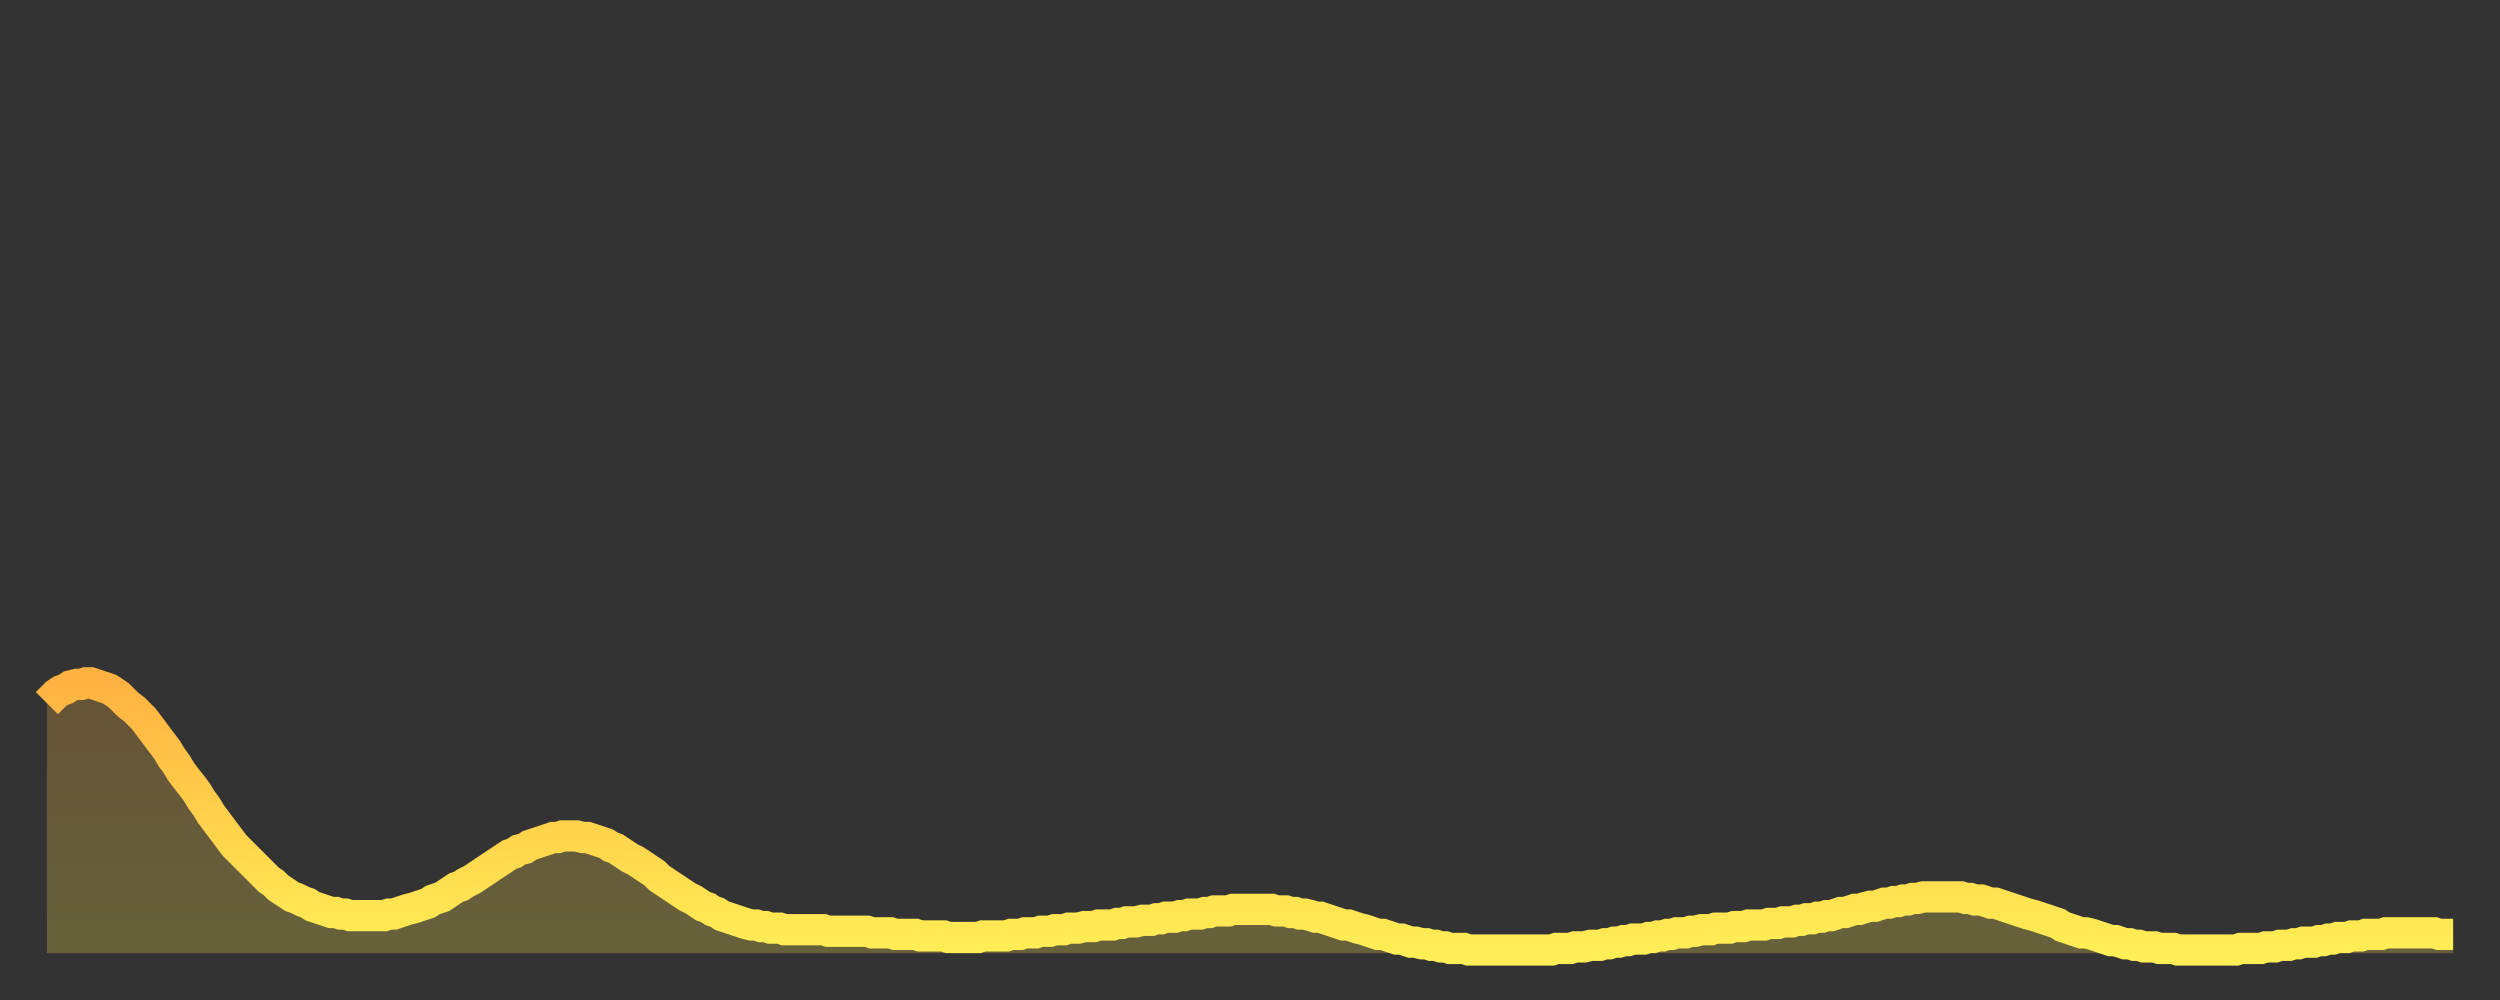
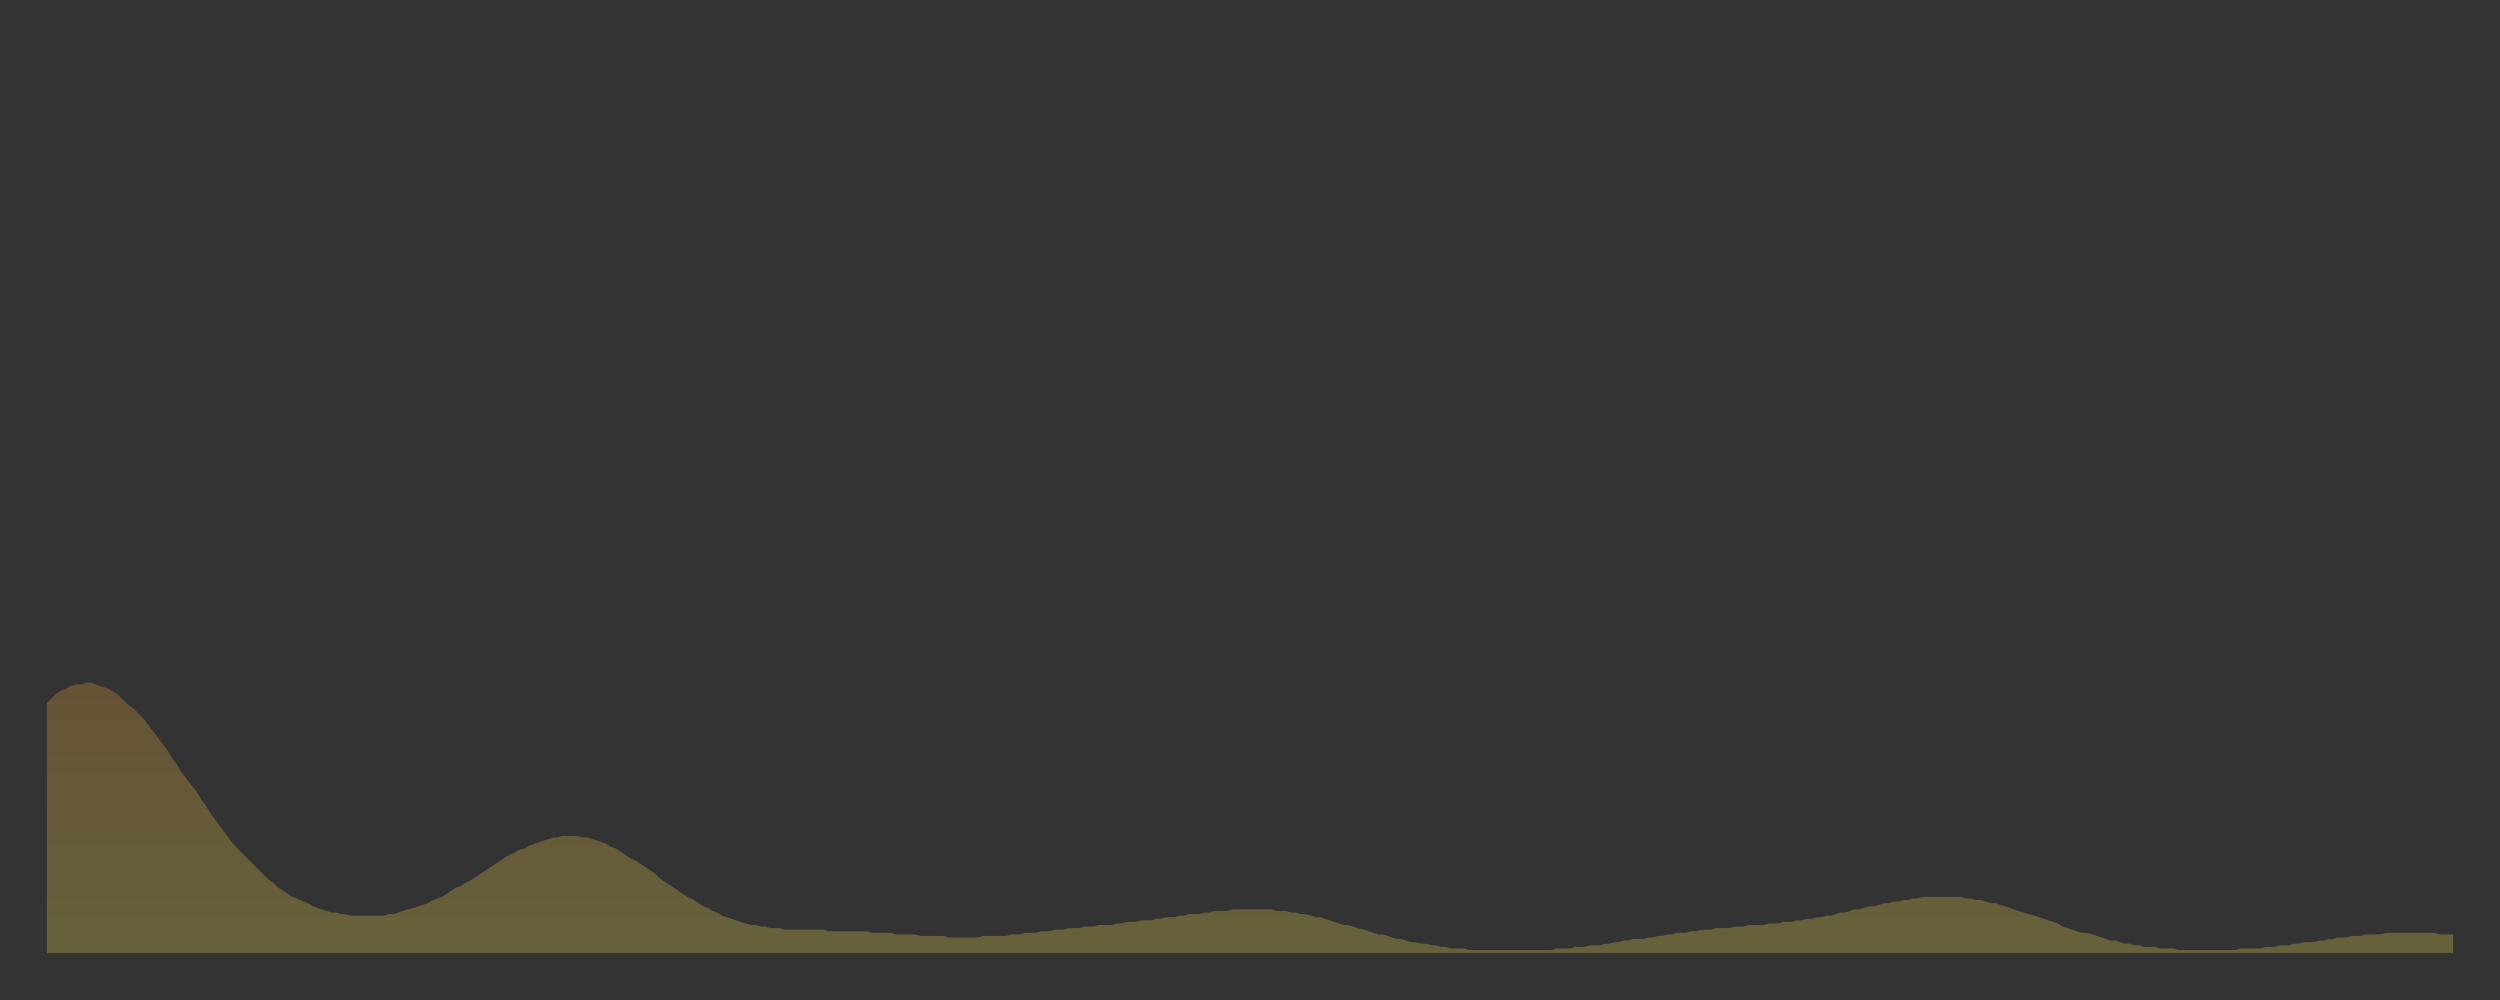
<svg xmlns="http://www.w3.org/2000/svg" baseProfile="full" height="64" version="1.1" width="160">
  <rect width="100%" height="100%" fill="#333333" stroke="none" />
  <defs>
    <linearGradient id="id589056" x1="0" x2="0" y1="0" y2="1">
      <stop offset="0%" stop-color="#ffb241" />
      <stop offset="50%" stop-color="#ffd04b" />
      <stop offset="100%" stop-color="#ffee55" />
    </linearGradient>
  </defs>
  <g transform="translate(3,3)">
    <g>
-       <path d="M 0.0 42.0 L 0.3 41.7 0.6 41.4 0.9 41.2 1.2 41.1 1.5 40.9 1.9 40.8 2.2 40.8 2.5 40.7 2.8 40.7 3.1 40.8 3.4 40.9 3.7 41.0 4.0 41.1 4.3 41.3 4.6 41.5 4.9 41.8 5.2 42.1 5.6 42.4 5.9 42.7 6.2 43.0 6.5 43.4 6.8 43.8 7.1 44.2 7.4 44.6 7.7 45.0 8.0 45.5 8.3 45.9 8.6 46.4 8.9 46.8 9.3 47.3 9.6 47.7 9.9 48.2 10.2 48.6 10.5 49.1 10.8 49.5 11.1 49.9 11.4 50.3 11.7 50.7 12.0 51.1 12.3 51.4 12.7 51.8 13.0 52.1 13.3 52.4 13.6 52.7 13.9 53.0 14.2 53.3 14.5 53.5 14.8 53.8 15.1 54.0 15.4 54.2 15.7 54.4 16.0 54.5 16.4 54.7 16.7 54.8 17.0 55.0 17.3 55.1 17.6 55.2 17.9 55.3 18.2 55.4 18.5 55.4 18.8 55.5 19.1 55.5 19.4 55.6 19.8 55.6 20.1 55.6 20.4 55.6 20.7 55.6 21.0 55.6 21.3 55.6 21.6 55.6 21.9 55.5 22.2 55.5 22.5 55.4 22.8 55.3 23.1 55.2 23.5 55.1 23.8 55.0 24.1 54.9 24.4 54.8 24.7 54.6 25.0 54.5 25.3 54.4 25.6 54.2 25.9 54.0 26.2 53.8 26.5 53.7 26.8 53.5 27.2 53.3 27.5 53.1 27.8 52.9 28.1 52.7 28.4 52.5 28.7 52.3 29.0 52.1 29.3 51.9 29.6 51.7 29.9 51.6 30.2 51.4 30.6 51.3 30.9 51.1 31.2 51.0 31.5 50.9 31.8 50.8 32.1 50.7 32.4 50.6 32.7 50.6 33.0 50.5 33.3 50.5 33.6 50.5 33.9 50.5 34.3 50.6 34.6 50.6 34.9 50.7 35.2 50.8 35.5 50.9 35.8 51.0 36.1 51.2 36.4 51.3 36.7 51.5 37.0 51.7 37.3 51.9 37.7 52.1 38.0 52.3 38.3 52.5 38.6 52.7 38.9 52.9 39.2 53.2 39.5 53.4 39.8 53.6 40.1 53.8 40.4 54.0 40.7 54.2 41.0 54.4 41.4 54.6 41.7 54.8 42.0 55.0 42.3 55.1 42.6 55.3 42.9 55.4 43.2 55.6 43.5 55.7 43.8 55.8 44.1 55.9 44.4 56.0 44.7 56.1 45.1 56.2 45.4 56.2 45.7 56.3 46.0 56.3 46.3 56.4 46.6 56.4 46.9 56.4 47.2 56.5 47.5 56.5 47.8 56.5 48.1 56.5 48.5 56.5 48.8 56.5 49.1 56.5 49.4 56.5 49.7 56.5 50.0 56.6 50.3 56.6 50.6 56.6 50.9 56.6 51.2 56.6 51.5 56.6 51.8 56.6 52.2 56.6 52.5 56.6 52.8 56.7 53.1 56.7 53.4 56.7 53.7 56.7 54.0 56.7 54.3 56.8 54.6 56.8 54.9 56.8 55.2 56.8 55.6 56.8 55.9 56.9 56.2 56.9 56.5 56.9 56.8 56.9 57.1 56.9 57.4 56.9 57.7 57.0 58.0 57.0 58.3 57.0 58.6 57.0 58.9 57.0 59.3 57.0 59.6 57.0 59.9 56.9 60.2 56.9 60.5 56.9 60.8 56.9 61.1 56.9 61.4 56.9 61.7 56.8 62.0 56.8 62.3 56.8 62.6 56.7 63.0 56.7 63.3 56.7 63.6 56.6 63.9 56.6 64.2 56.6 64.5 56.5 64.8 56.5 65.1 56.5 65.4 56.4 65.7 56.4 66.0 56.4 66.4 56.3 66.7 56.3 67.0 56.3 67.3 56.2 67.6 56.2 67.9 56.2 68.2 56.2 68.5 56.1 68.8 56.1 69.1 56.0 69.4 56.0 69.7 56.0 70.1 55.9 70.4 55.9 70.7 55.9 71.0 55.8 71.3 55.8 71.6 55.7 71.9 55.7 72.2 55.7 72.5 55.6 72.8 55.6 73.1 55.5 73.5 55.5 73.8 55.5 74.1 55.4 74.4 55.4 74.7 55.3 75.0 55.3 75.3 55.3 75.6 55.3 75.9 55.2 76.2 55.2 76.5 55.2 76.8 55.2 77.2 55.2 77.5 55.2 77.8 55.2 78.1 55.2 78.4 55.2 78.7 55.3 79.0 55.3 79.3 55.3 79.6 55.4 79.9 55.4 80.2 55.5 80.5 55.5 80.9 55.6 81.2 55.7 81.5 55.7 81.8 55.8 82.1 55.9 82.4 56.0 82.7 56.1 83.0 56.2 83.3 56.2 83.6 56.3 83.9 56.4 84.3 56.5 84.6 56.6 84.9 56.7 85.2 56.8 85.5 56.8 85.8 56.9 86.1 57.0 86.4 57.1 86.7 57.1 87.0 57.2 87.3 57.3 87.6 57.3 88.0 57.4 88.3 57.4 88.6 57.5 88.9 57.5 89.2 57.6 89.5 57.6 89.8 57.7 90.1 57.7 90.4 57.7 90.7 57.7 91.0 57.8 91.4 57.8 91.7 57.8 92.0 57.8 92.3 57.8 92.6 57.8 92.9 57.8 93.2 57.8 93.5 57.8 93.8 57.8 94.1 57.8 94.4 57.8 94.7 57.8 95.1 57.8 95.4 57.8 95.7 57.8 96.0 57.8 96.3 57.8 96.6 57.7 96.9 57.7 97.2 57.7 97.5 57.7 97.8 57.6 98.1 57.6 98.4 57.6 98.8 57.5 99.1 57.5 99.4 57.5 99.7 57.4 100.0 57.4 100.3 57.3 100.6 57.3 100.9 57.2 101.2 57.2 101.5 57.1 101.8 57.1 102.2 57.1 102.5 57.0 102.8 57.0 103.1 56.9 103.4 56.9 103.7 56.8 104.0 56.8 104.3 56.7 104.6 56.7 104.9 56.7 105.2 56.6 105.5 56.6 105.9 56.5 106.2 56.5 106.5 56.5 106.8 56.4 107.1 56.4 107.4 56.4 107.7 56.4 108.0 56.3 108.3 56.3 108.6 56.3 108.9 56.2 109.3 56.2 109.6 56.2 109.9 56.2 110.2 56.1 110.5 56.1 110.8 56.1 111.1 56.0 111.4 56.0 111.7 56.0 112.0 55.9 112.3 55.9 112.6 55.8 113.0 55.8 113.3 55.7 113.6 55.7 113.9 55.6 114.2 55.6 114.5 55.5 114.8 55.4 115.1 55.4 115.4 55.3 115.7 55.2 116.0 55.2 116.3 55.1 116.7 55.0 117.0 55.0 117.3 54.9 117.6 54.8 117.9 54.8 118.2 54.7 118.5 54.7 118.8 54.6 119.1 54.6 119.4 54.5 119.7 54.5 120.1 54.4 120.4 54.4 120.7 54.4 121.0 54.4 121.3 54.4 121.6 54.4 121.9 54.4 122.2 54.4 122.5 54.4 122.8 54.5 123.1 54.5 123.4 54.6 123.8 54.6 124.1 54.7 124.4 54.8 124.7 54.8 125.0 54.9 125.3 55.0 125.6 55.1 125.9 55.2 126.2 55.3 126.5 55.4 126.8 55.5 127.2 55.6 127.5 55.7 127.8 55.8 128.1 55.9 128.4 56.0 128.7 56.1 129.0 56.3 129.3 56.4 129.6 56.5 129.9 56.6 130.2 56.7 130.5 56.7 130.9 56.8 131.2 56.9 131.5 57.0 131.8 57.1 132.1 57.2 132.4 57.2 132.7 57.3 133.0 57.4 133.3 57.4 133.6 57.5 133.9 57.5 134.2 57.6 134.6 57.6 134.9 57.6 135.2 57.7 135.5 57.7 135.8 57.7 136.1 57.7 136.4 57.8 136.7 57.8 137.0 57.8 137.3 57.8 137.6 57.8 138.0 57.8 138.3 57.8 138.6 57.8 138.9 57.8 139.2 57.8 139.5 57.8 139.8 57.8 140.1 57.8 140.4 57.7 140.7 57.7 141.0 57.7 141.3 57.7 141.7 57.7 142.0 57.6 142.3 57.6 142.6 57.6 142.9 57.5 143.2 57.5 143.5 57.5 143.8 57.4 144.1 57.4 144.4 57.3 144.7 57.3 145.1 57.3 145.4 57.2 145.7 57.2 146.0 57.1 146.3 57.1 146.6 57.0 146.9 57.0 147.2 57.0 147.5 56.9 147.8 56.9 148.1 56.9 148.4 56.8 148.8 56.8 149.1 56.8 149.4 56.8 149.7 56.7 150.0 56.7 150.3 56.7 150.6 56.7 150.9 56.7 151.2 56.7 151.5 56.7 151.8 56.7 152.1 56.7 152.5 56.7 152.8 56.7 153.1 56.8 153.4 56.8 153.7 56.8 154.0 56.8" fill="none" id="graph-curve" opacity="1" stroke="url(#id589056)" stroke-width="2" />
      <path d="M 0 58 L 0.0 42.0 0.3 41.7 0.6 41.4 0.9 41.2 1.2 41.1 1.5 40.9 1.9 40.8 2.2 40.8 2.5 40.7 2.8 40.7 3.1 40.8 3.4 40.9 3.7 41.0 4.0 41.1 4.3 41.3 4.6 41.5 4.9 41.8 5.2 42.1 5.6 42.4 5.9 42.7 6.2 43.0 6.5 43.4 6.8 43.8 7.1 44.2 7.4 44.6 7.7 45.0 8.0 45.5 8.3 45.9 8.6 46.4 8.9 46.8 9.3 47.3 9.6 47.7 9.9 48.2 10.2 48.6 10.5 49.1 10.8 49.5 11.1 49.9 11.4 50.3 11.7 50.7 12.0 51.1 12.3 51.4 12.7 51.8 13.0 52.1 13.3 52.4 13.6 52.7 13.9 53.0 14.2 53.3 14.5 53.5 14.8 53.8 15.1 54.0 15.4 54.2 15.7 54.4 16.0 54.5 16.4 54.7 16.7 54.8 17.0 55.0 17.3 55.1 17.6 55.2 17.9 55.3 18.2 55.4 18.5 55.4 18.8 55.5 19.1 55.5 19.4 55.6 19.8 55.6 20.1 55.6 20.4 55.6 20.7 55.6 21.0 55.6 21.3 55.6 21.6 55.6 21.9 55.5 22.2 55.5 22.5 55.4 22.8 55.3 23.1 55.2 23.5 55.1 23.8 55.0 24.1 54.9 24.4 54.8 24.7 54.6 25.0 54.5 25.3 54.4 25.6 54.2 25.9 54.0 26.2 53.8 26.5 53.7 26.8 53.5 27.2 53.3 27.5 53.1 27.8 52.9 28.1 52.7 28.4 52.5 28.7 52.3 29.0 52.1 29.3 51.9 29.6 51.7 29.9 51.6 30.2 51.4 30.6 51.3 30.9 51.1 31.2 51.0 31.5 50.9 31.8 50.8 32.1 50.7 32.4 50.6 32.7 50.6 33.0 50.5 33.3 50.5 33.6 50.5 33.9 50.5 34.3 50.6 34.6 50.6 34.9 50.7 35.2 50.8 35.5 50.9 35.8 51.0 36.1 51.2 36.4 51.3 36.7 51.5 37.0 51.7 37.3 51.9 37.7 52.1 38.0 52.3 38.3 52.5 38.6 52.7 38.9 52.9 39.2 53.2 39.5 53.4 39.8 53.6 40.1 53.8 40.4 54.0 40.7 54.2 41.0 54.4 41.4 54.6 41.7 54.8 42.0 55.0 42.3 55.1 42.6 55.3 42.9 55.4 43.2 55.6 43.5 55.7 43.8 55.8 44.1 55.9 44.4 56.0 44.7 56.1 45.1 56.2 45.4 56.2 45.7 56.3 46.0 56.3 46.3 56.4 46.6 56.4 46.9 56.4 47.2 56.5 47.5 56.5 47.8 56.5 48.1 56.5 48.5 56.5 48.8 56.5 49.1 56.5 49.4 56.5 49.7 56.5 50.0 56.6 50.3 56.6 50.6 56.6 50.9 56.6 51.2 56.6 51.5 56.6 51.8 56.6 52.2 56.6 52.5 56.6 52.8 56.7 53.1 56.7 53.4 56.7 53.7 56.7 54.0 56.7 54.3 56.8 54.6 56.8 54.9 56.8 55.2 56.8 55.6 56.8 55.9 56.9 56.2 56.9 56.5 56.9 56.8 56.9 57.1 56.9 57.4 56.9 57.7 57.0 58.0 57.0 58.3 57.0 58.6 57.0 58.9 57.0 59.3 57.0 59.6 57.0 59.9 56.9 60.2 56.9 60.5 56.9 60.8 56.9 61.1 56.9 61.4 56.9 61.7 56.8 62.0 56.8 62.3 56.8 62.6 56.7 63.0 56.7 63.3 56.7 63.6 56.6 63.9 56.6 64.2 56.6 64.5 56.5 64.8 56.5 65.1 56.5 65.4 56.4 65.7 56.4 66.0 56.4 66.4 56.3 66.7 56.3 67.0 56.3 67.3 56.2 67.6 56.2 67.9 56.2 68.2 56.2 68.5 56.1 68.8 56.1 69.1 56.0 69.4 56.0 69.7 56.0 70.1 55.9 70.4 55.9 70.7 55.9 71.0 55.8 71.3 55.8 71.6 55.7 71.9 55.7 72.2 55.7 72.5 55.6 72.8 55.6 73.1 55.5 73.5 55.5 73.8 55.5 74.1 55.4 74.4 55.4 74.7 55.3 75.0 55.3 75.3 55.3 75.6 55.3 75.9 55.2 76.2 55.2 76.5 55.2 76.8 55.2 77.2 55.2 77.5 55.2 77.8 55.2 78.1 55.2 78.4 55.2 78.7 55.3 79.0 55.3 79.3 55.3 79.6 55.4 79.9 55.4 80.2 55.5 80.5 55.5 80.9 55.6 81.2 55.7 81.5 55.7 81.8 55.8 82.1 55.9 82.4 56.0 82.7 56.1 83.0 56.2 83.3 56.2 83.6 56.3 83.9 56.4 84.3 56.5 84.6 56.6 84.9 56.7 85.2 56.8 85.5 56.8 85.8 56.9 86.1 57.0 86.4 57.1 86.7 57.1 87.0 57.2 87.3 57.3 87.6 57.3 88.0 57.4 88.3 57.4 88.6 57.5 88.9 57.5 89.2 57.6 89.5 57.6 89.8 57.7 90.1 57.7 90.4 57.7 90.7 57.7 91.0 57.8 91.4 57.8 91.7 57.8 92.0 57.8 92.3 57.8 92.6 57.8 92.9 57.8 93.2 57.8 93.5 57.8 93.8 57.8 94.1 57.8 94.4 57.8 94.7 57.8 95.1 57.8 95.4 57.8 95.7 57.8 96.0 57.8 96.3 57.8 96.6 57.7 96.9 57.7 97.2 57.7 97.5 57.7 97.8 57.6 98.1 57.6 98.4 57.6 98.8 57.5 99.1 57.5 99.4 57.5 99.7 57.4 100.0 57.4 100.3 57.3 100.6 57.3 100.9 57.2 101.2 57.2 101.5 57.1 101.8 57.1 102.2 57.1 102.5 57.0 102.8 57.0 103.1 56.9 103.4 56.9 103.7 56.8 104.0 56.8 104.3 56.7 104.6 56.7 104.9 56.7 105.2 56.6 105.5 56.6 105.9 56.5 106.2 56.5 106.5 56.5 106.8 56.4 107.1 56.4 107.4 56.4 107.7 56.4 108.0 56.3 108.3 56.3 108.6 56.3 108.9 56.2 109.3 56.2 109.6 56.2 109.9 56.2 110.2 56.1 110.5 56.1 110.8 56.1 111.1 56.0 111.4 56.0 111.7 56.0 112.0 55.9 112.3 55.9 112.6 55.8 113.0 55.8 113.3 55.7 113.6 55.7 113.9 55.6 114.2 55.6 114.5 55.5 114.8 55.4 115.1 55.4 115.4 55.3 115.7 55.2 116.0 55.2 116.3 55.1 116.7 55.0 117.0 55.0 117.3 54.9 117.6 54.8 117.9 54.8 118.2 54.7 118.5 54.7 118.8 54.6 119.1 54.6 119.4 54.5 119.7 54.5 120.1 54.4 120.4 54.4 120.7 54.4 121.0 54.4 121.3 54.4 121.6 54.4 121.9 54.4 122.2 54.4 122.5 54.4 122.8 54.5 123.1 54.5 123.4 54.6 123.8 54.6 124.1 54.7 124.4 54.8 124.7 54.8 125.0 54.9 125.3 55.0 125.6 55.1 125.9 55.2 126.2 55.3 126.5 55.4 126.8 55.5 127.2 55.6 127.5 55.7 127.8 55.8 128.1 55.9 128.4 56.0 128.7 56.1 129.0 56.3 129.3 56.4 129.6 56.5 129.9 56.6 130.2 56.7 130.5 56.7 130.9 56.8 131.2 56.9 131.5 57.0 131.8 57.1 132.1 57.2 132.4 57.2 132.7 57.3 133.0 57.4 133.3 57.4 133.6 57.5 133.9 57.5 134.2 57.6 134.6 57.6 134.9 57.6 135.2 57.7 135.5 57.7 135.8 57.7 136.1 57.7 136.4 57.8 136.7 57.8 137.0 57.8 137.3 57.8 137.6 57.8 138.0 57.8 138.3 57.8 138.6 57.8 138.9 57.8 139.2 57.8 139.5 57.8 139.8 57.8 140.1 57.8 140.4 57.7 140.7 57.7 141.0 57.7 141.3 57.7 141.7 57.7 142.0 57.6 142.3 57.6 142.6 57.6 142.9 57.5 143.2 57.5 143.5 57.5 143.8 57.4 144.1 57.4 144.4 57.3 144.7 57.3 145.1 57.3 145.4 57.2 145.7 57.2 146.0 57.1 146.3 57.1 146.6 57.0 146.9 57.0 147.2 57.0 147.5 56.9 147.8 56.9 148.1 56.9 148.4 56.8 148.8 56.8 149.1 56.8 149.4 56.8 149.7 56.7 150.0 56.7 150.3 56.7 150.6 56.7 150.9 56.7 151.2 56.7 151.5 56.7 151.8 56.7 152.1 56.7 152.5 56.7 152.8 56.7 153.1 56.8 153.4 56.8 153.7 56.8 154.0 56.8 154 58" fill="url(#id589056)" fill-opacity=".25" id="graph-shadow" />
    </g>
  </g>
</svg>